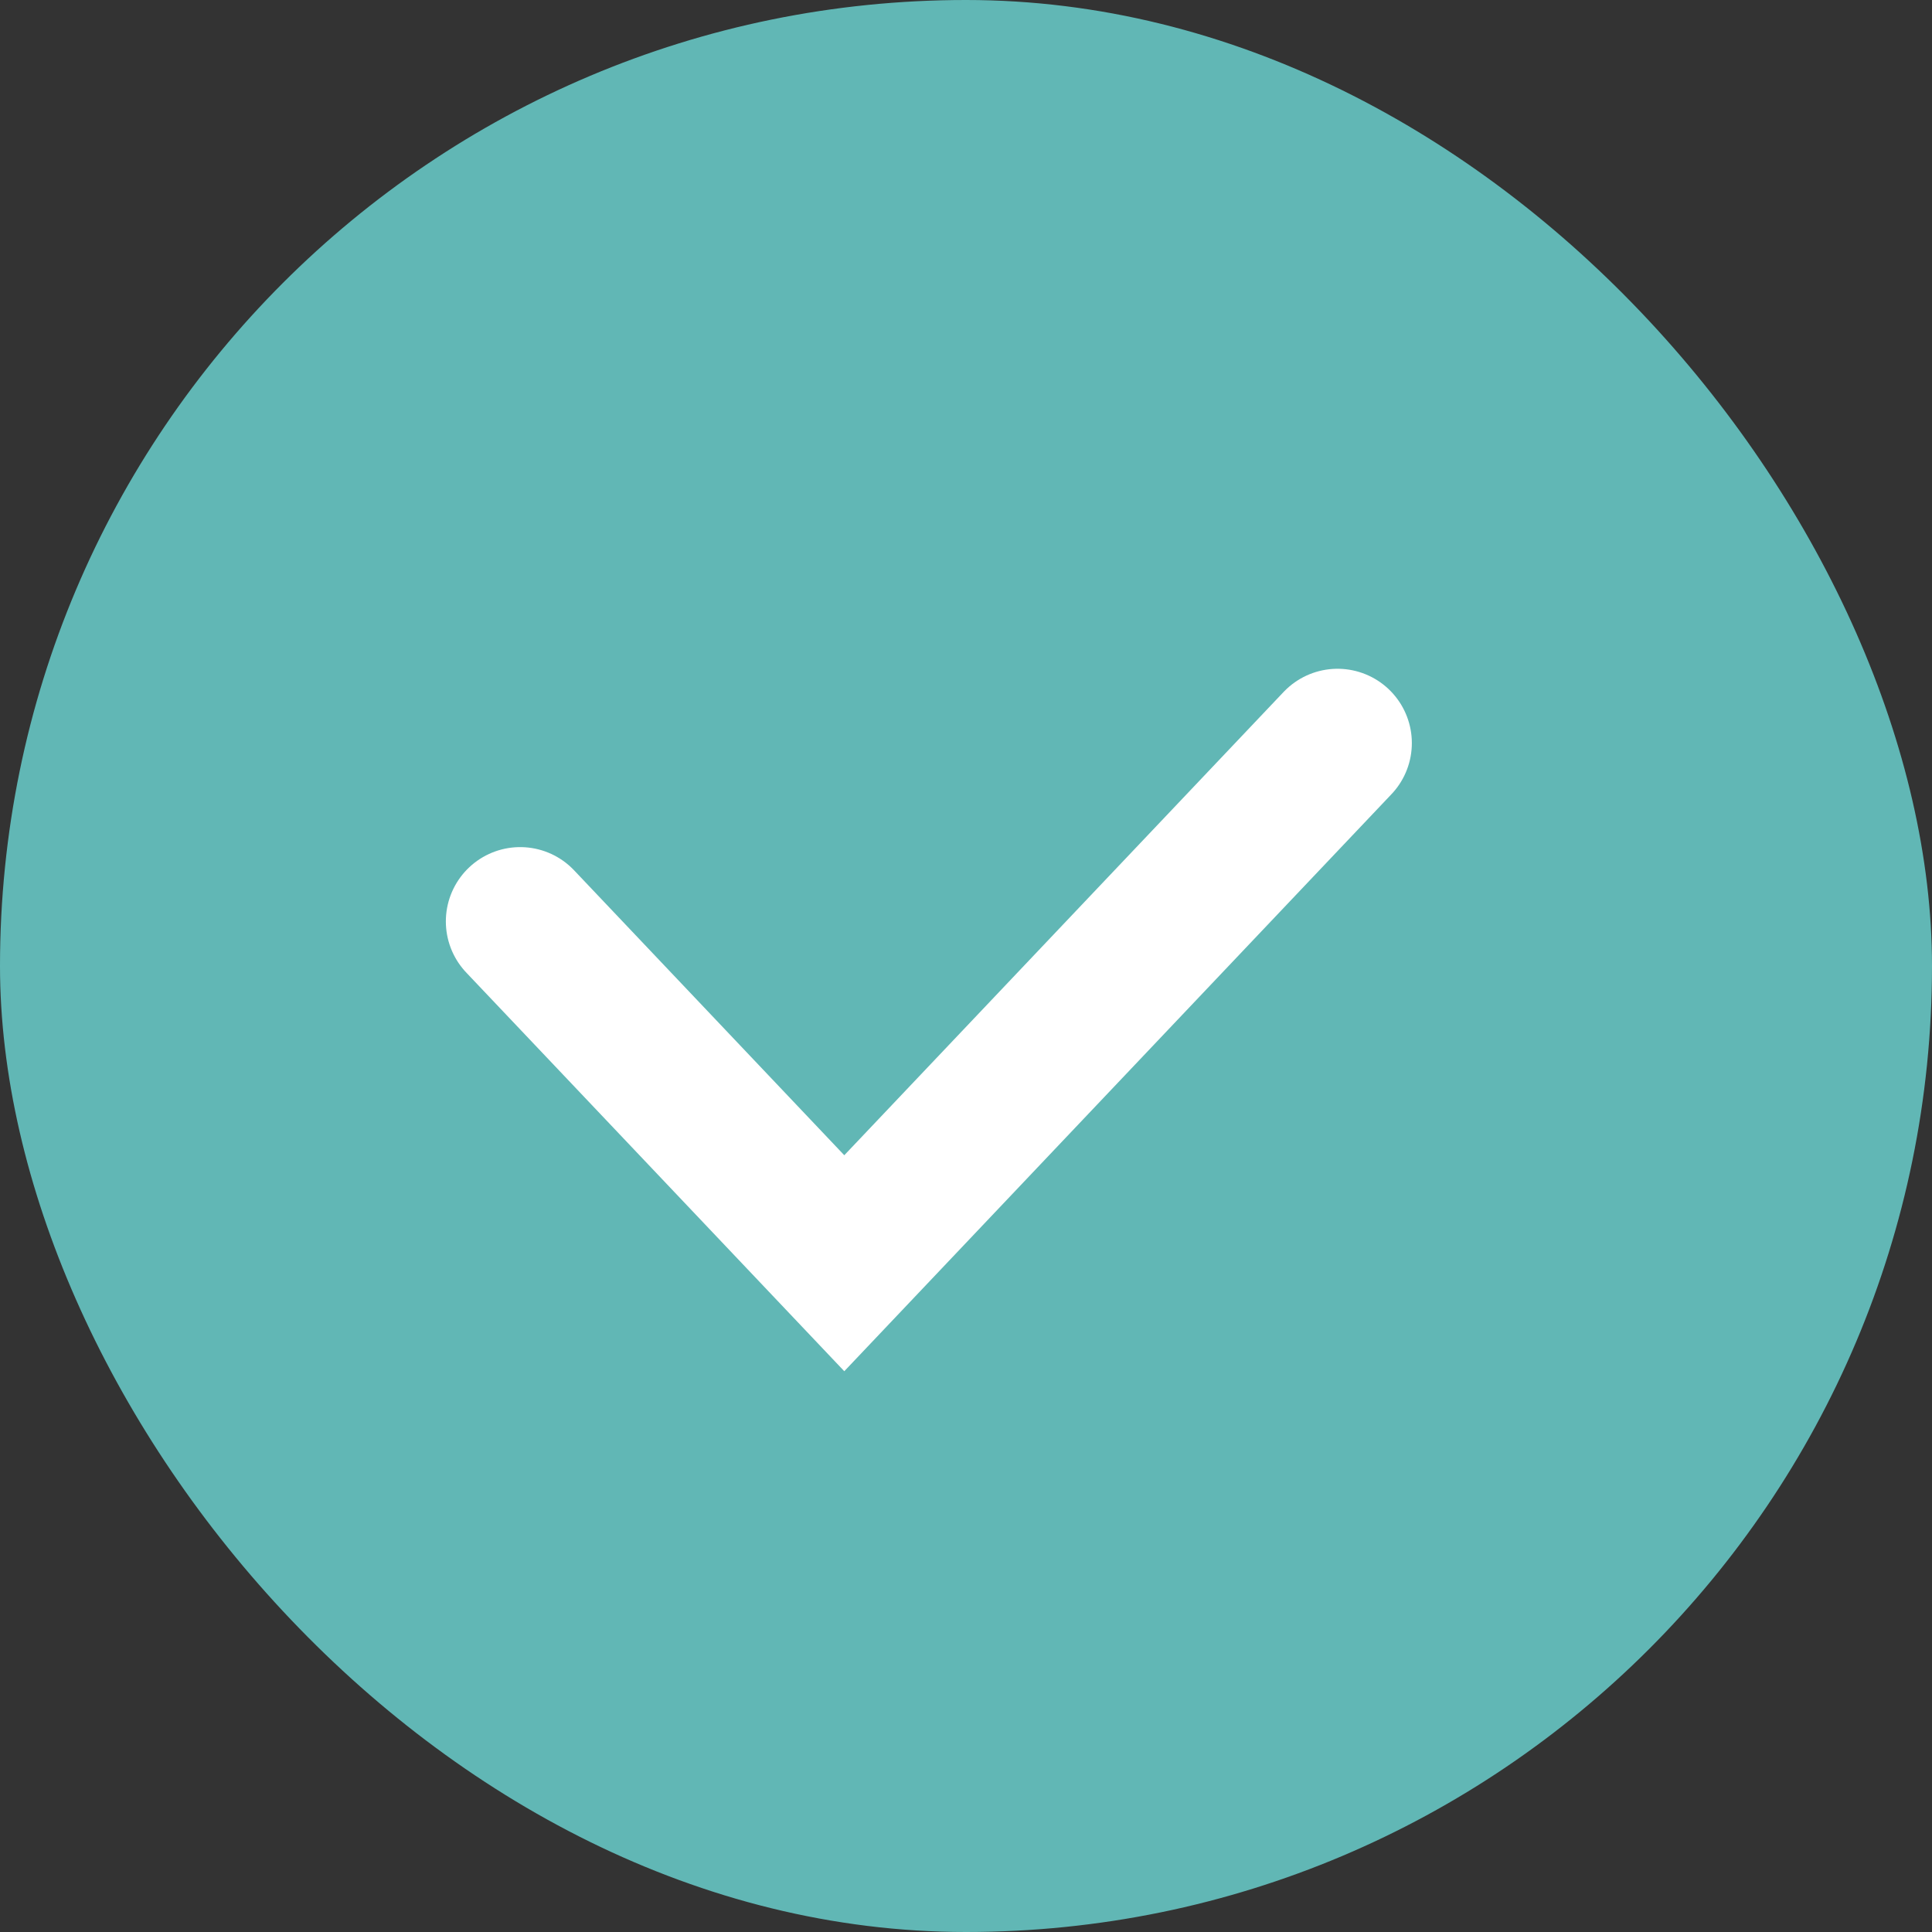
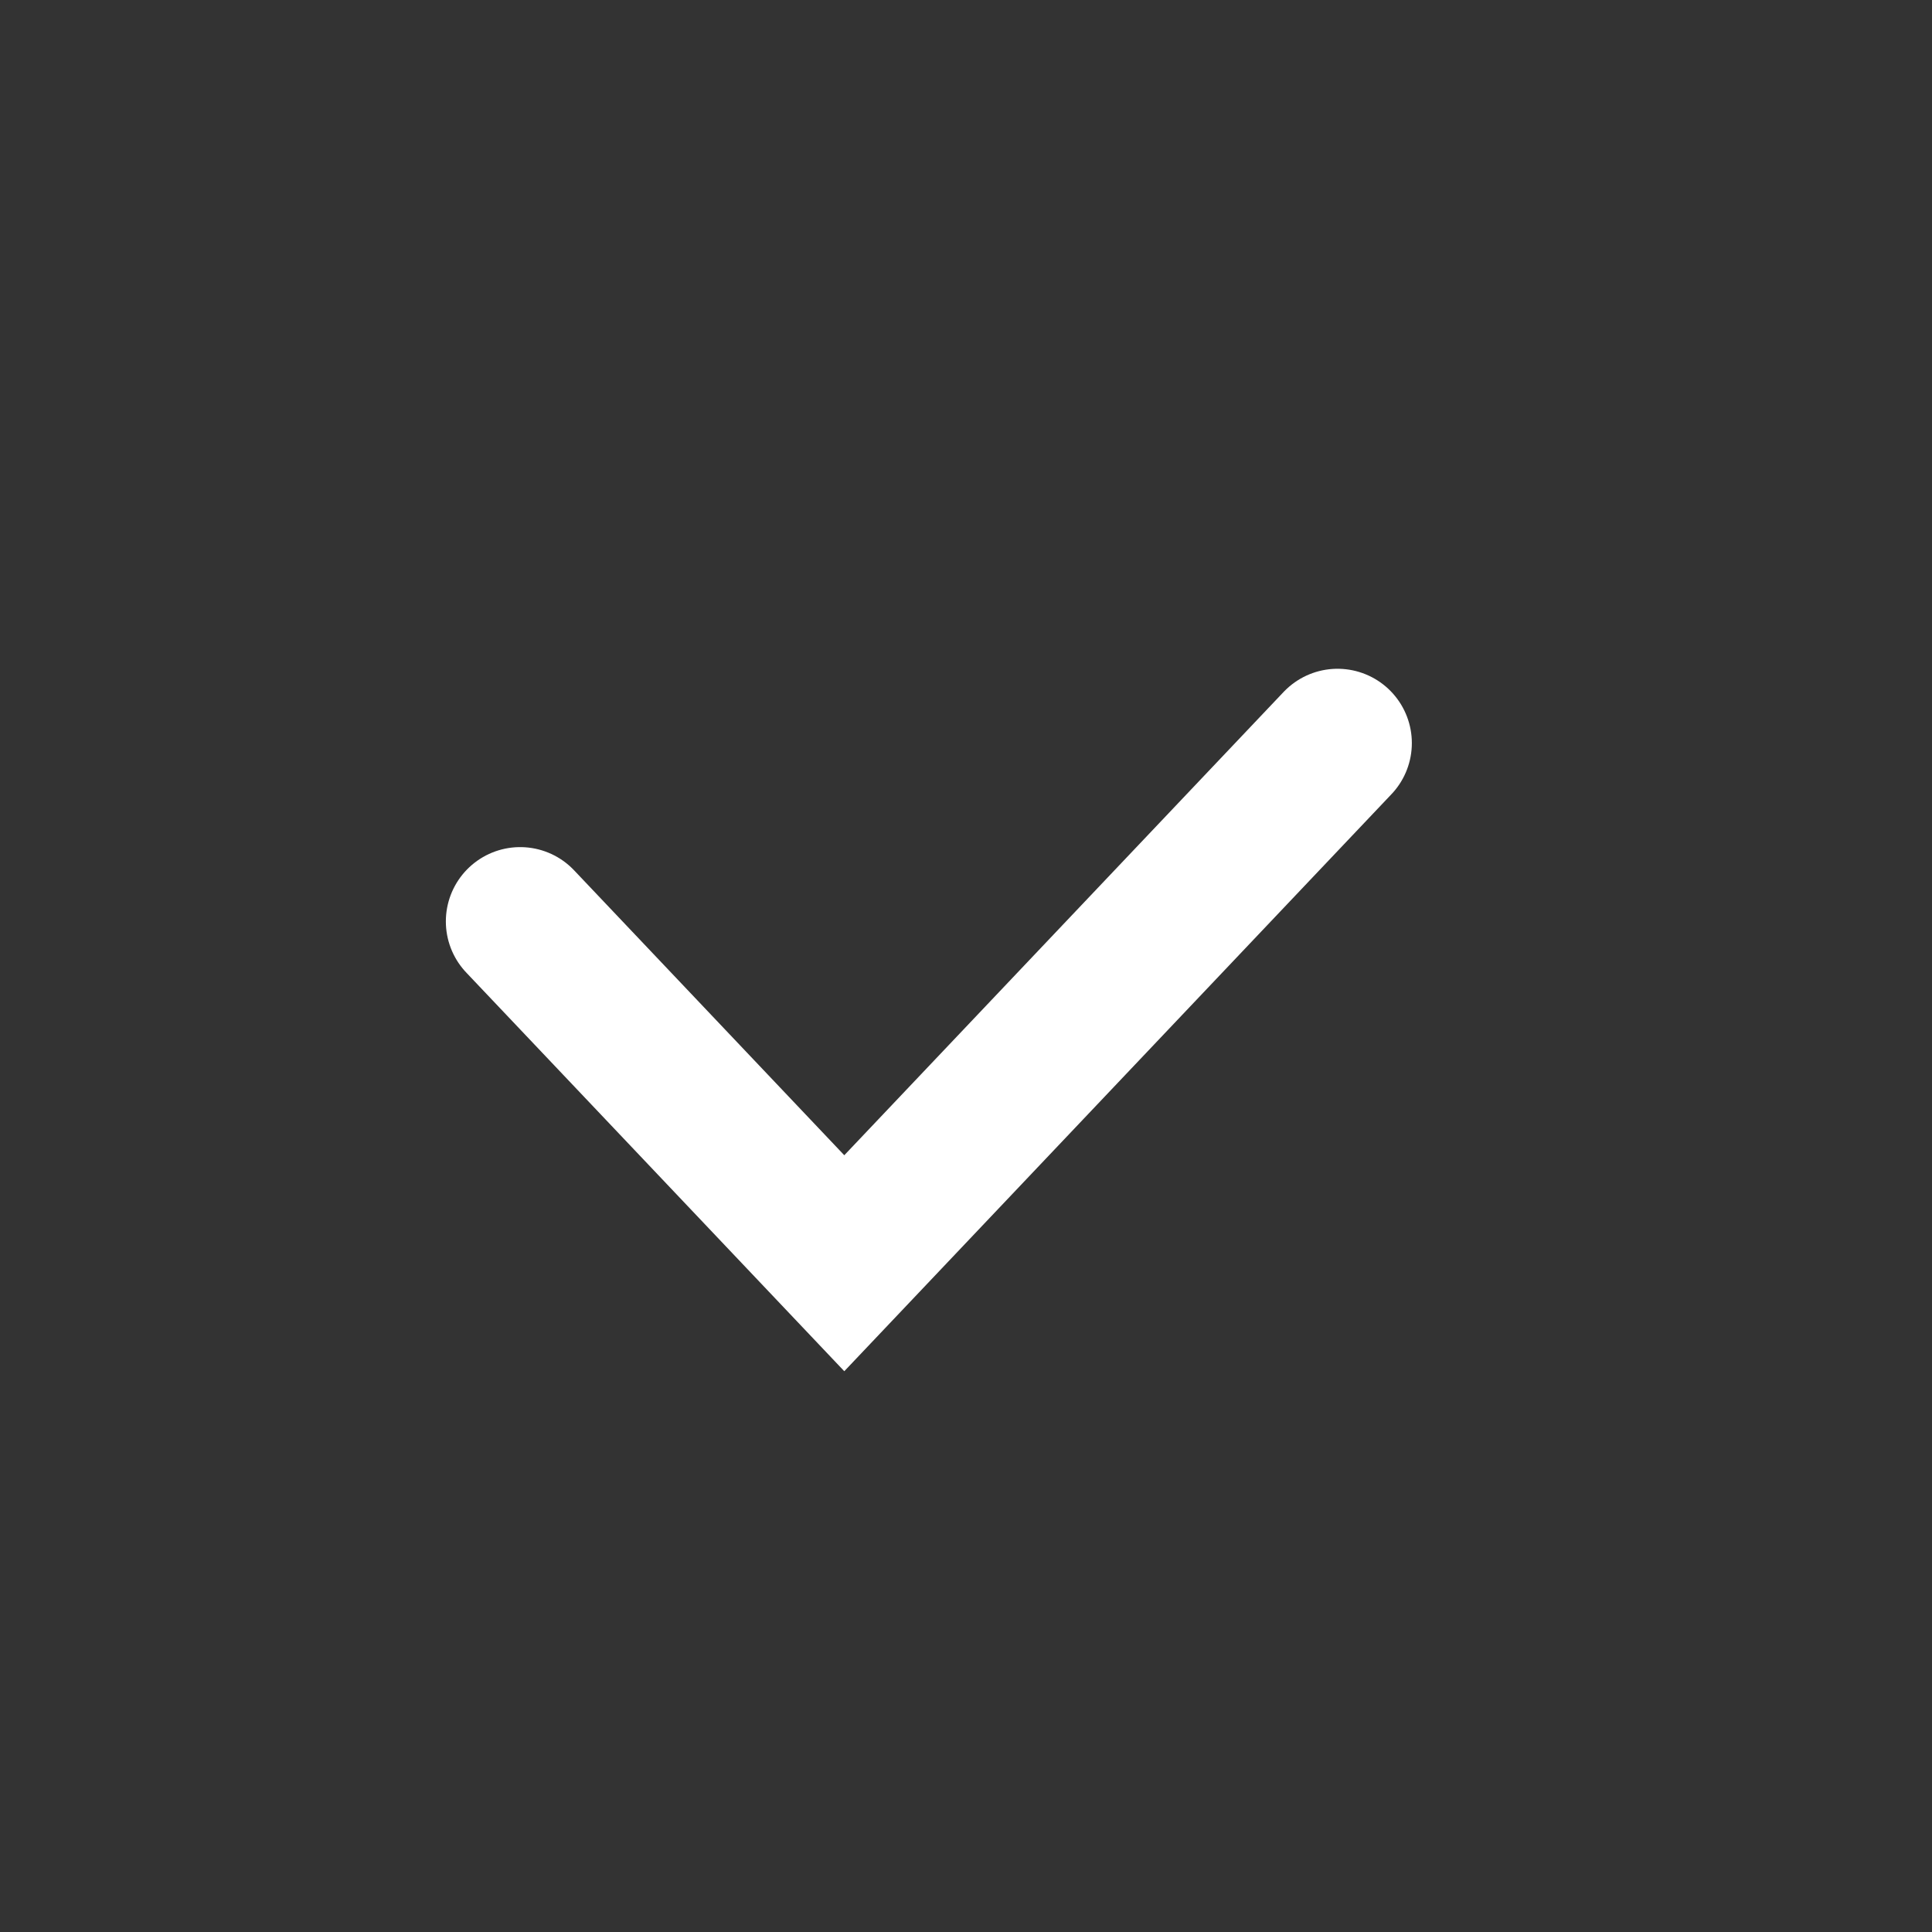
<svg xmlns="http://www.w3.org/2000/svg" width="26" height="26" viewBox="0 0 26 26" fill="none">
  <rect x="0" y="0" width="26" height="26" fill="#333333" stroke="none" />
-   <rect width="26" height="26" rx="13" fill="#61B7B5" />
  <path d="M7 12.4L11.362 17L18 10" stroke="white" stroke-width="2" stroke-linecap="round" />
</svg>